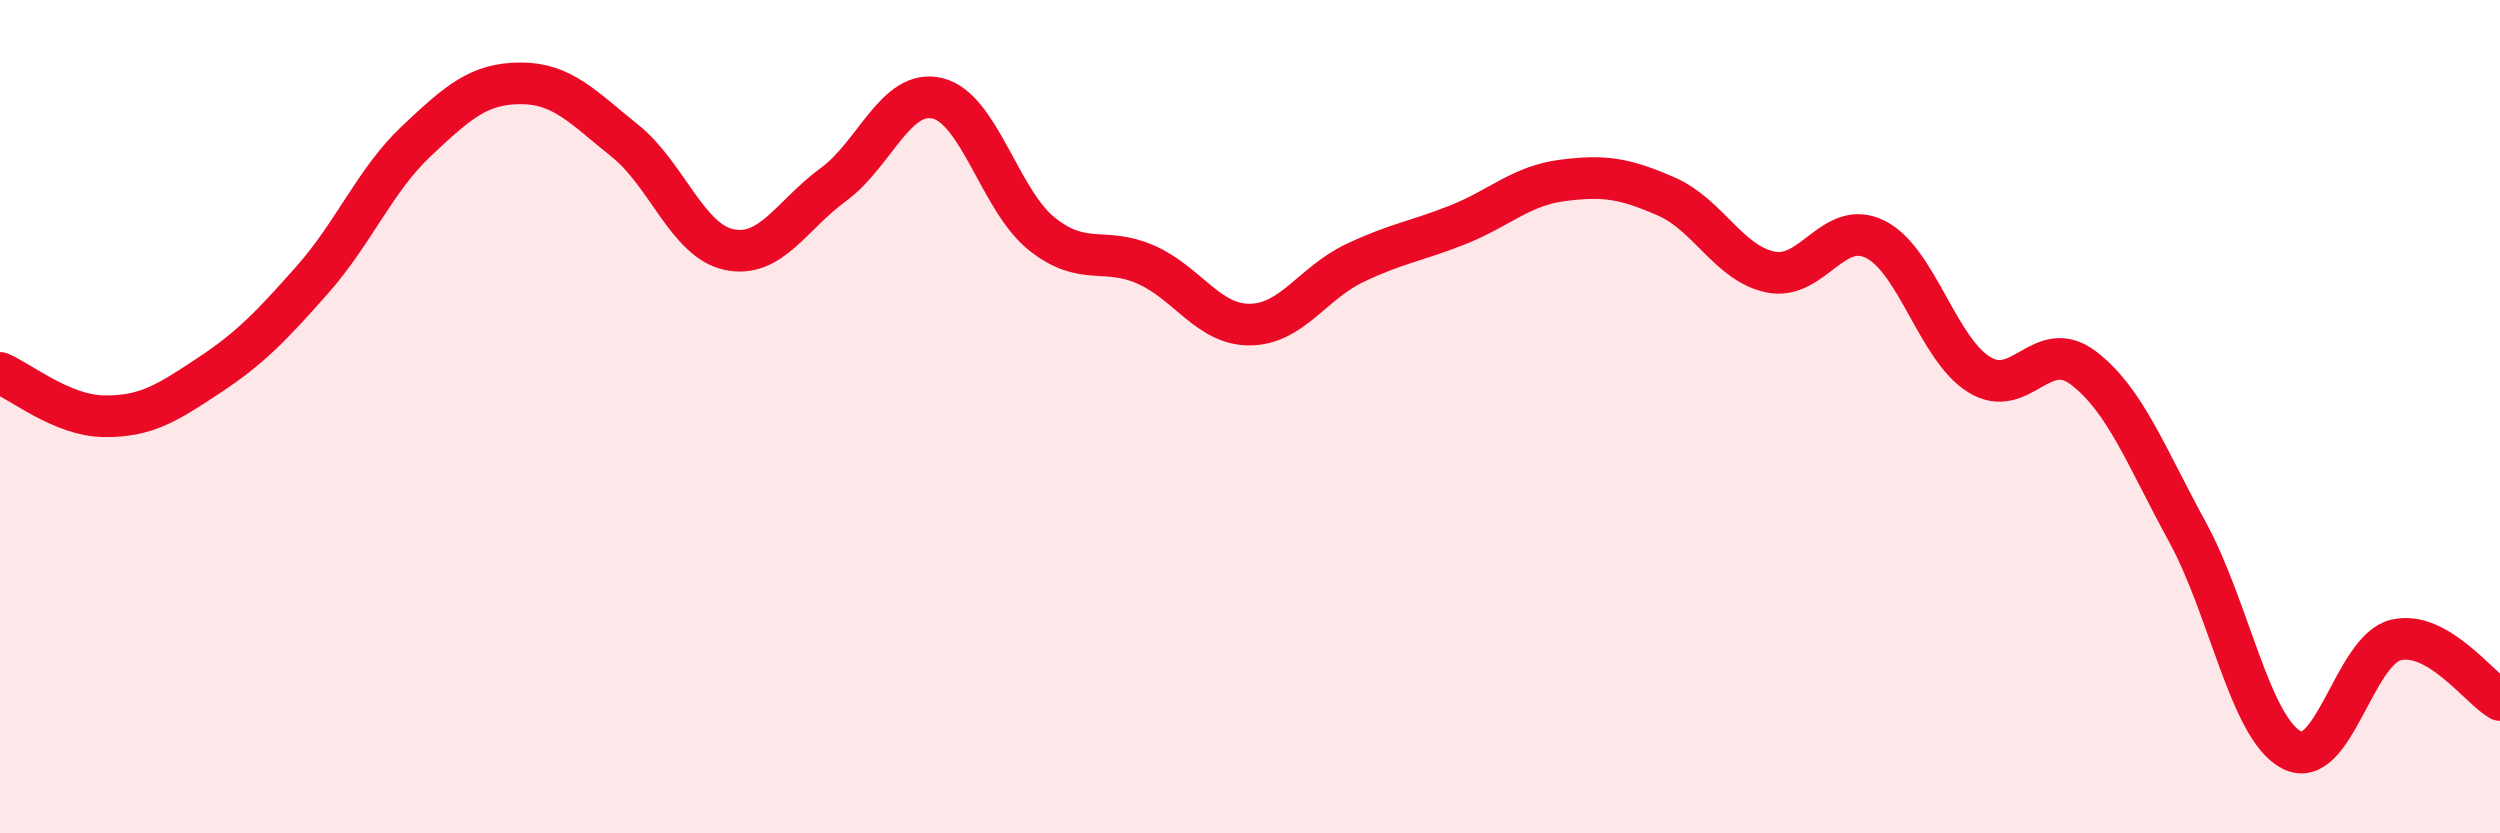
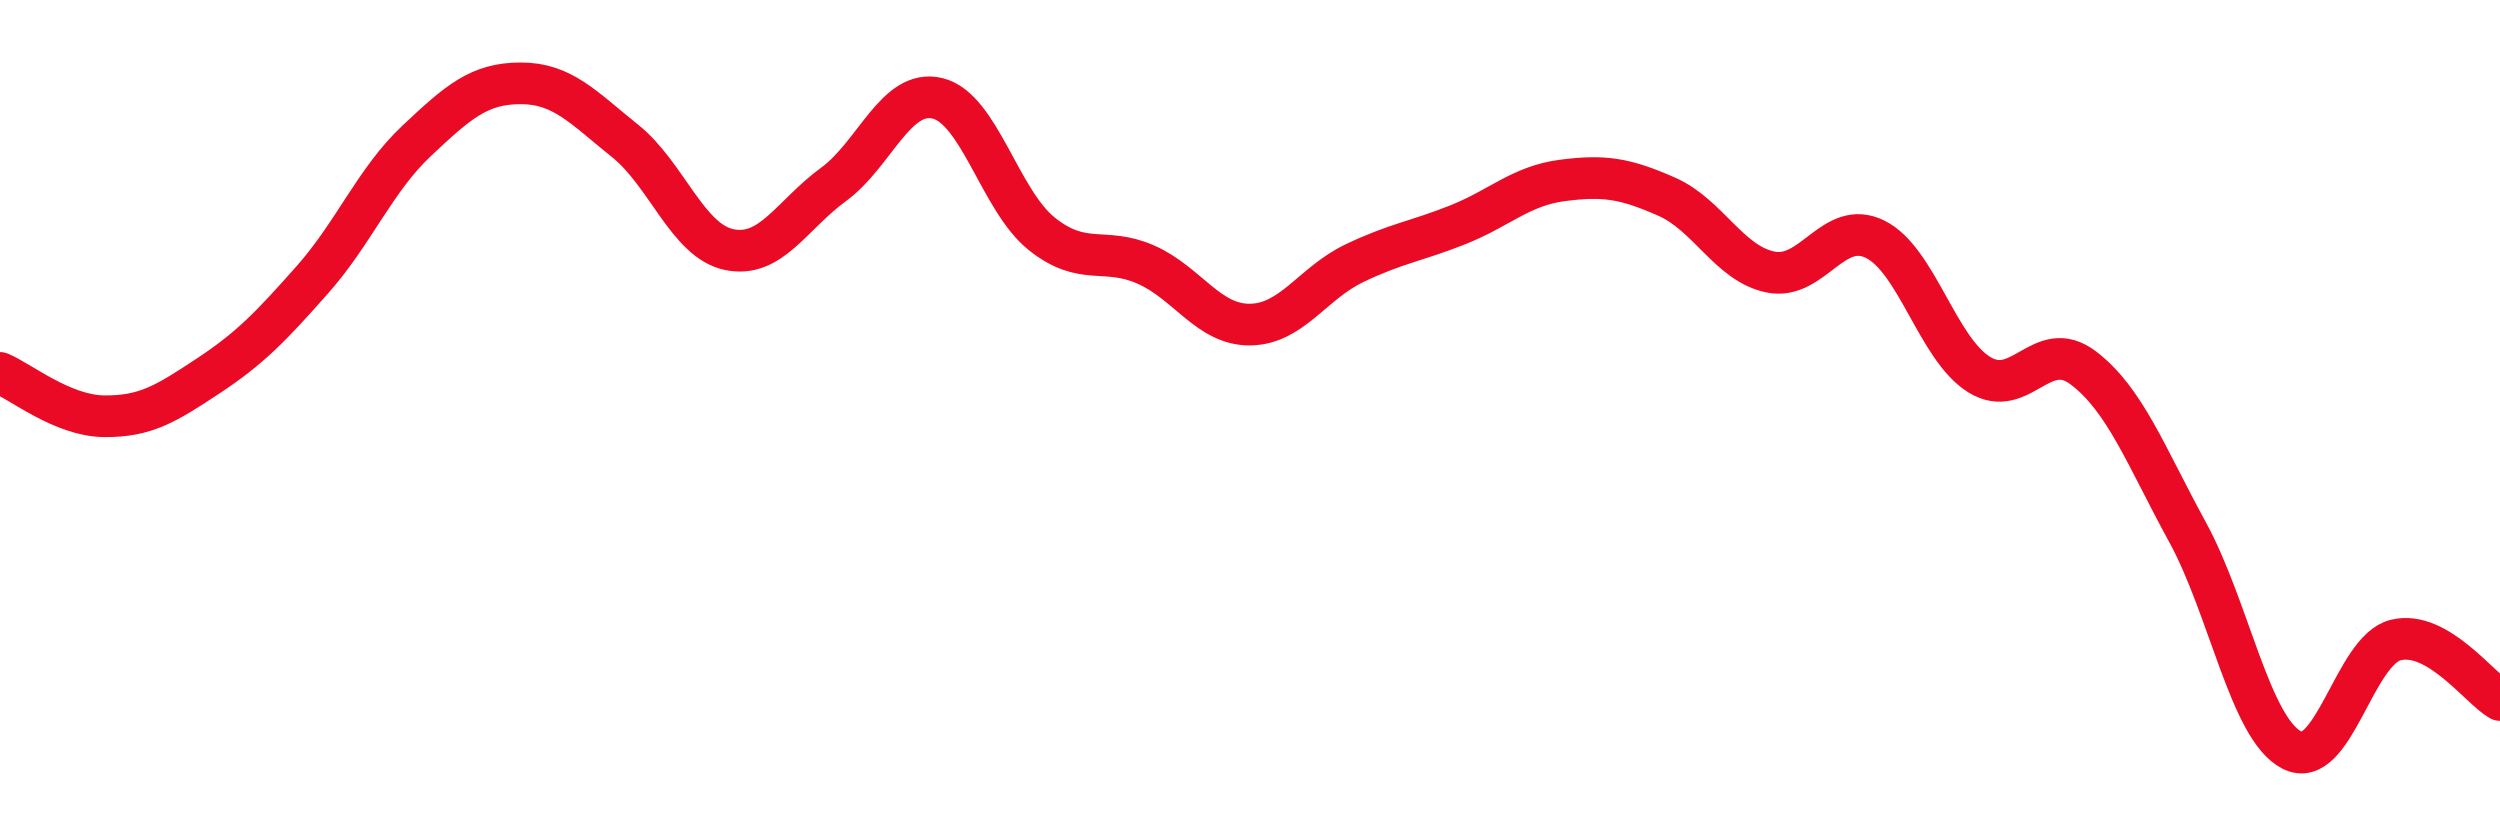
<svg xmlns="http://www.w3.org/2000/svg" width="60" height="20" viewBox="0 0 60 20">
-   <path d="M 0,8.95 C 0.5,9.16 1.5,9.98 2.5,9.99 C 3.5,10 4,9.68 5,9.02 C 6,8.36 6.5,7.84 7.5,6.71 C 8.5,5.58 9,4.32 10,3.38 C 11,2.44 11.5,2 12.5,2 C 13.5,2 14,2.58 15,3.38 C 16,4.18 16.5,5.78 17.5,5.99 C 18.5,6.2 19,5.16 20,4.43 C 21,3.7 21.5,2.12 22.5,2.36 C 23.5,2.6 24,4.81 25,5.61 C 26,6.41 26.5,5.91 27.5,6.35 C 28.5,6.79 29,7.8 30,7.79 C 31,7.78 31.5,6.8 32.5,6.32 C 33.5,5.84 34,5.79 35,5.39 C 36,4.99 36.5,4.46 37.5,4.33 C 38.5,4.2 39,4.28 40,4.72 C 41,5.16 41.5,6.33 42.5,6.53 C 43.5,6.73 44,5.25 45,5.74 C 46,6.23 46.5,8.37 47.5,8.99 C 48.5,9.61 49,8.07 50,8.83 C 51,9.59 51.5,10.94 52.5,12.77 C 53.5,14.6 54,17.48 55,18 C 56,18.52 56.5,15.6 57.5,15.36 C 58.5,15.12 59.5,16.51 60,16.8L60 20L0 20Z" fill="#EB0A25" opacity="0.1" stroke-linecap="round" stroke-linejoin="round" />
  <path d="M 0,8.95 C 0.5,9.16 1.5,9.98 2.5,9.99 C 3.5,10 4,9.68 5,9.02 C 6,8.36 6.5,7.84 7.5,6.71 C 8.5,5.58 9,4.32 10,3.38 C 11,2.44 11.5,2 12.5,2 C 13.5,2 14,2.58 15,3.38 C 16,4.18 16.5,5.78 17.5,5.99 C 18.5,6.2 19,5.16 20,4.43 C 21,3.7 21.5,2.12 22.5,2.36 C 23.5,2.6 24,4.81 25,5.61 C 26,6.41 26.5,5.91 27.5,6.35 C 28.5,6.79 29,7.8 30,7.79 C 31,7.78 31.5,6.8 32.5,6.32 C 33.5,5.84 34,5.79 35,5.39 C 36,4.99 36.5,4.46 37.5,4.33 C 38.5,4.2 39,4.28 40,4.72 C 41,5.16 41.5,6.33 42.5,6.53 C 43.5,6.73 44,5.25 45,5.74 C 46,6.23 46.5,8.37 47.5,8.99 C 48.5,9.61 49,8.07 50,8.83 C 51,9.59 51.5,10.94 52.5,12.77 C 53.5,14.6 54,17.48 55,18 C 56,18.52 56.5,15.6 57.5,15.36 C 58.5,15.12 59.5,16.51 60,16.8" stroke="#EB0A25" stroke-width="1" fill="none" stroke-linecap="round" stroke-linejoin="round" />
</svg>